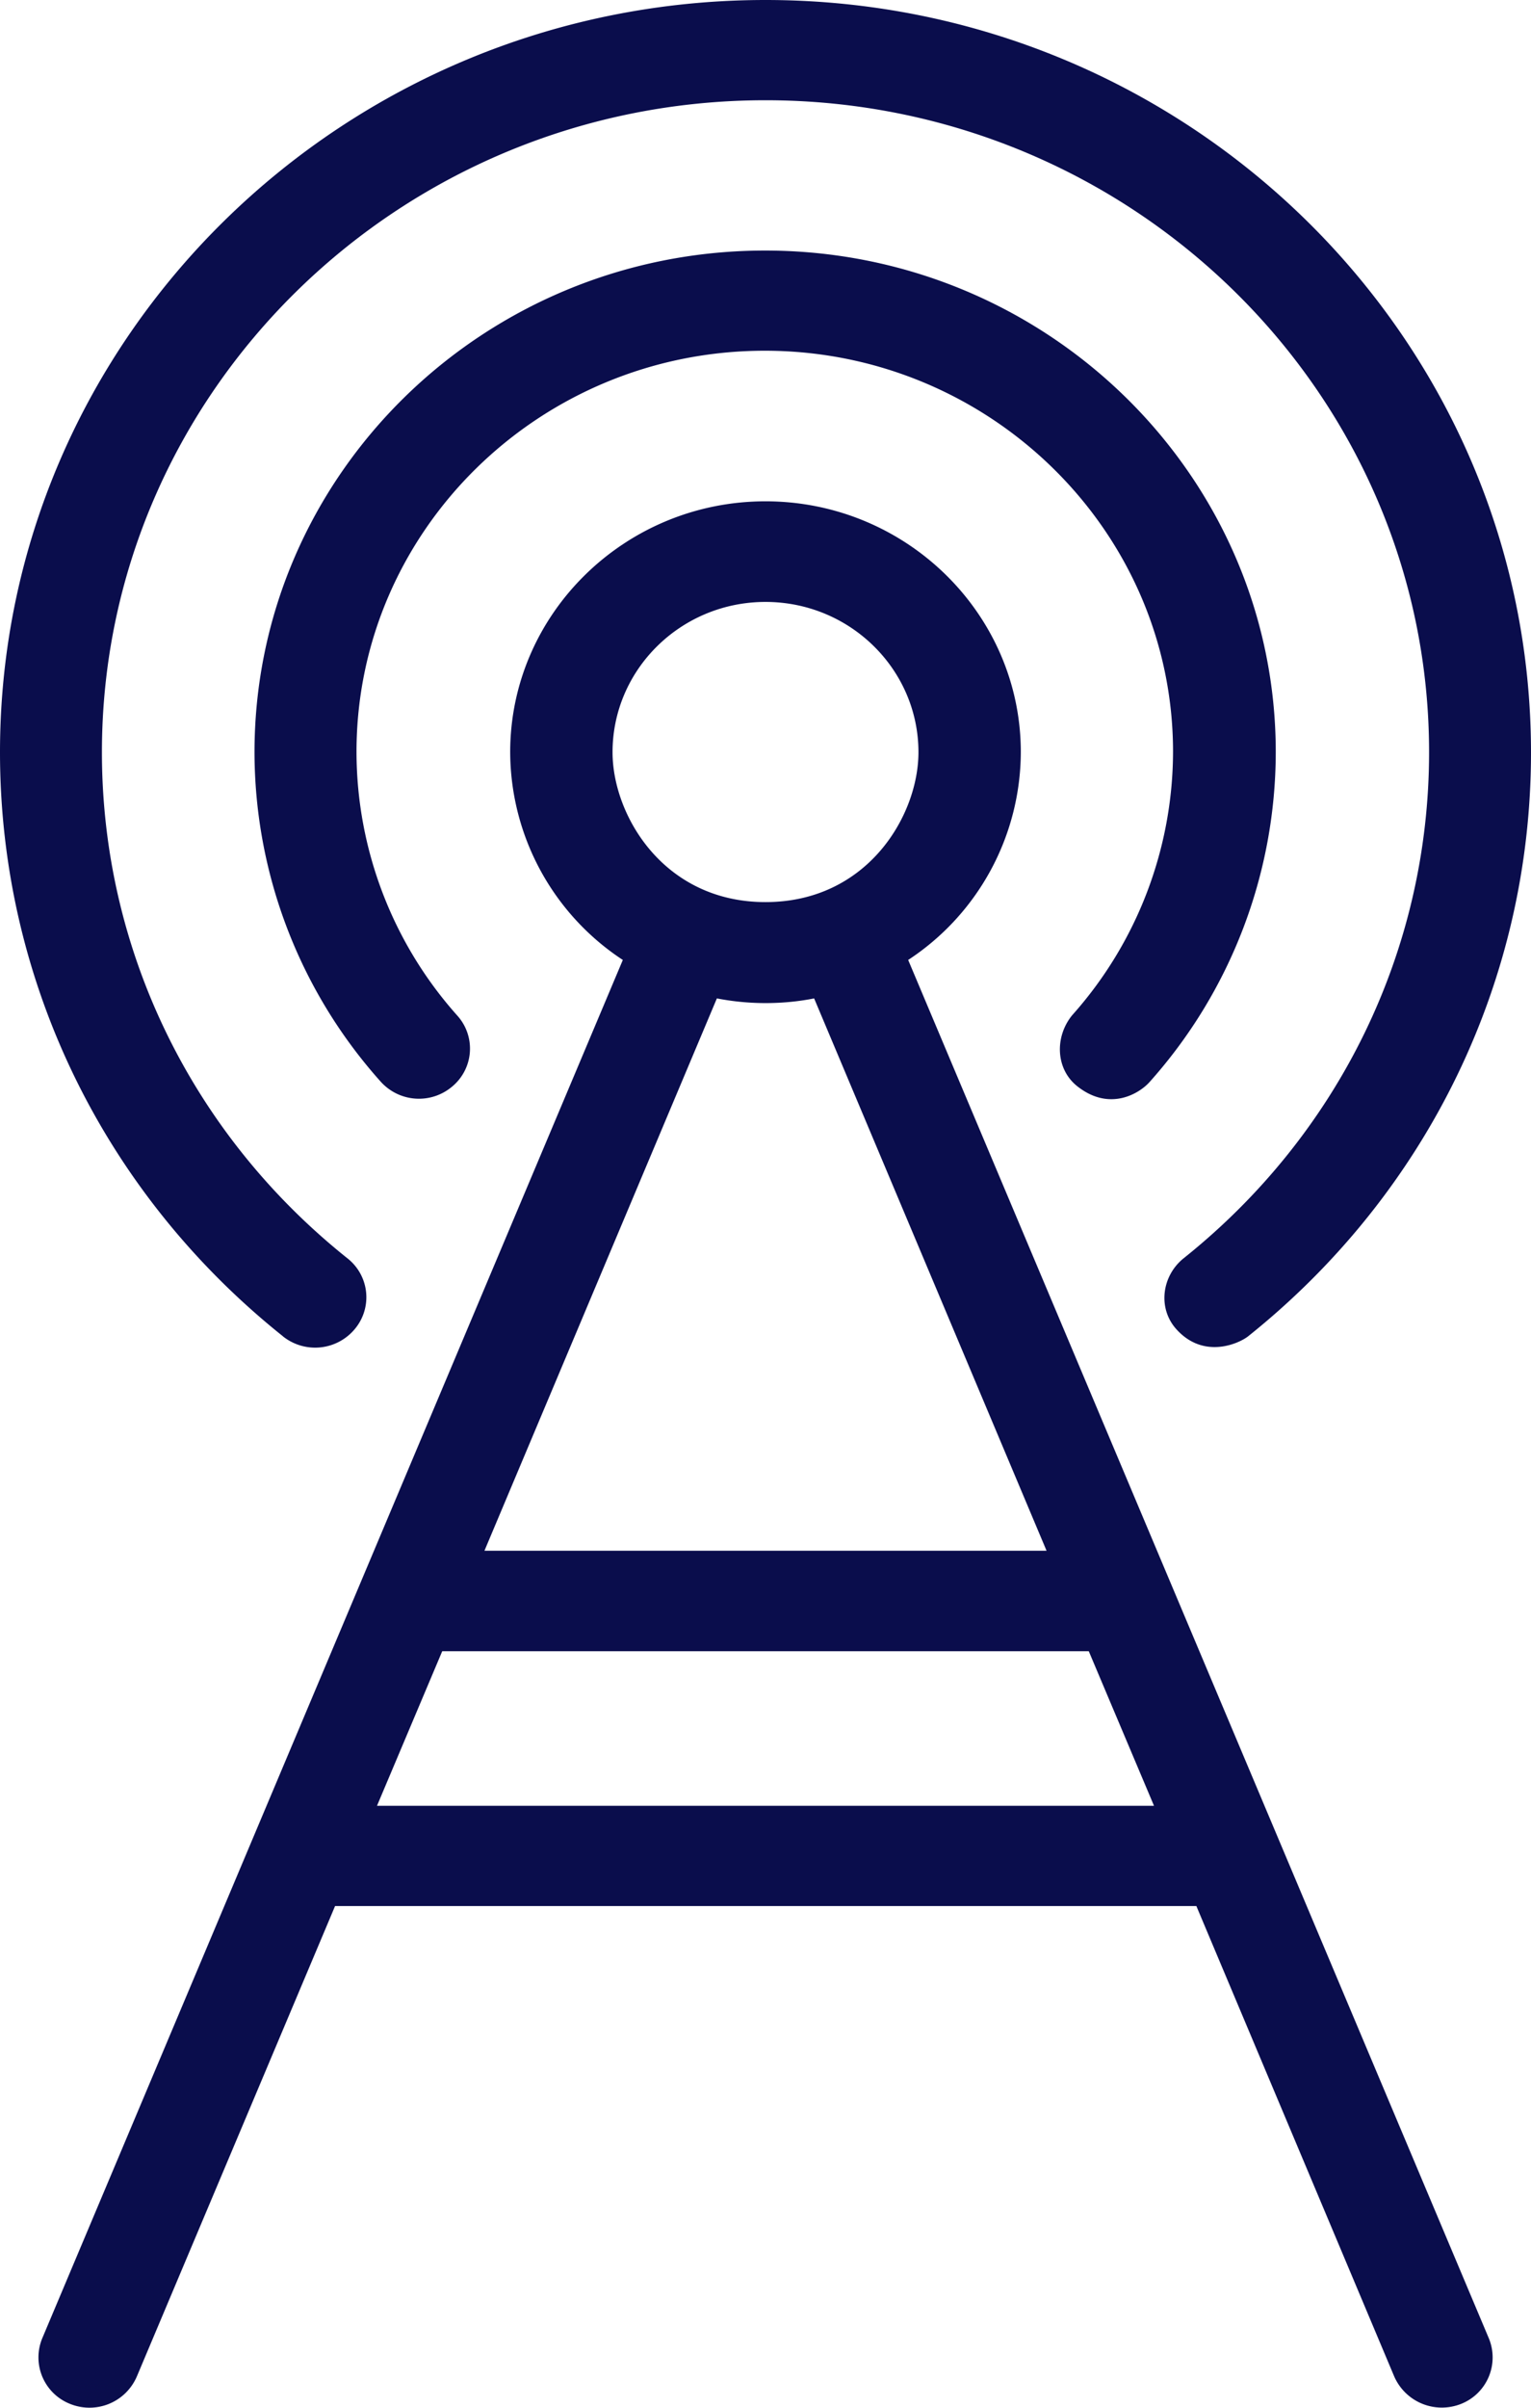
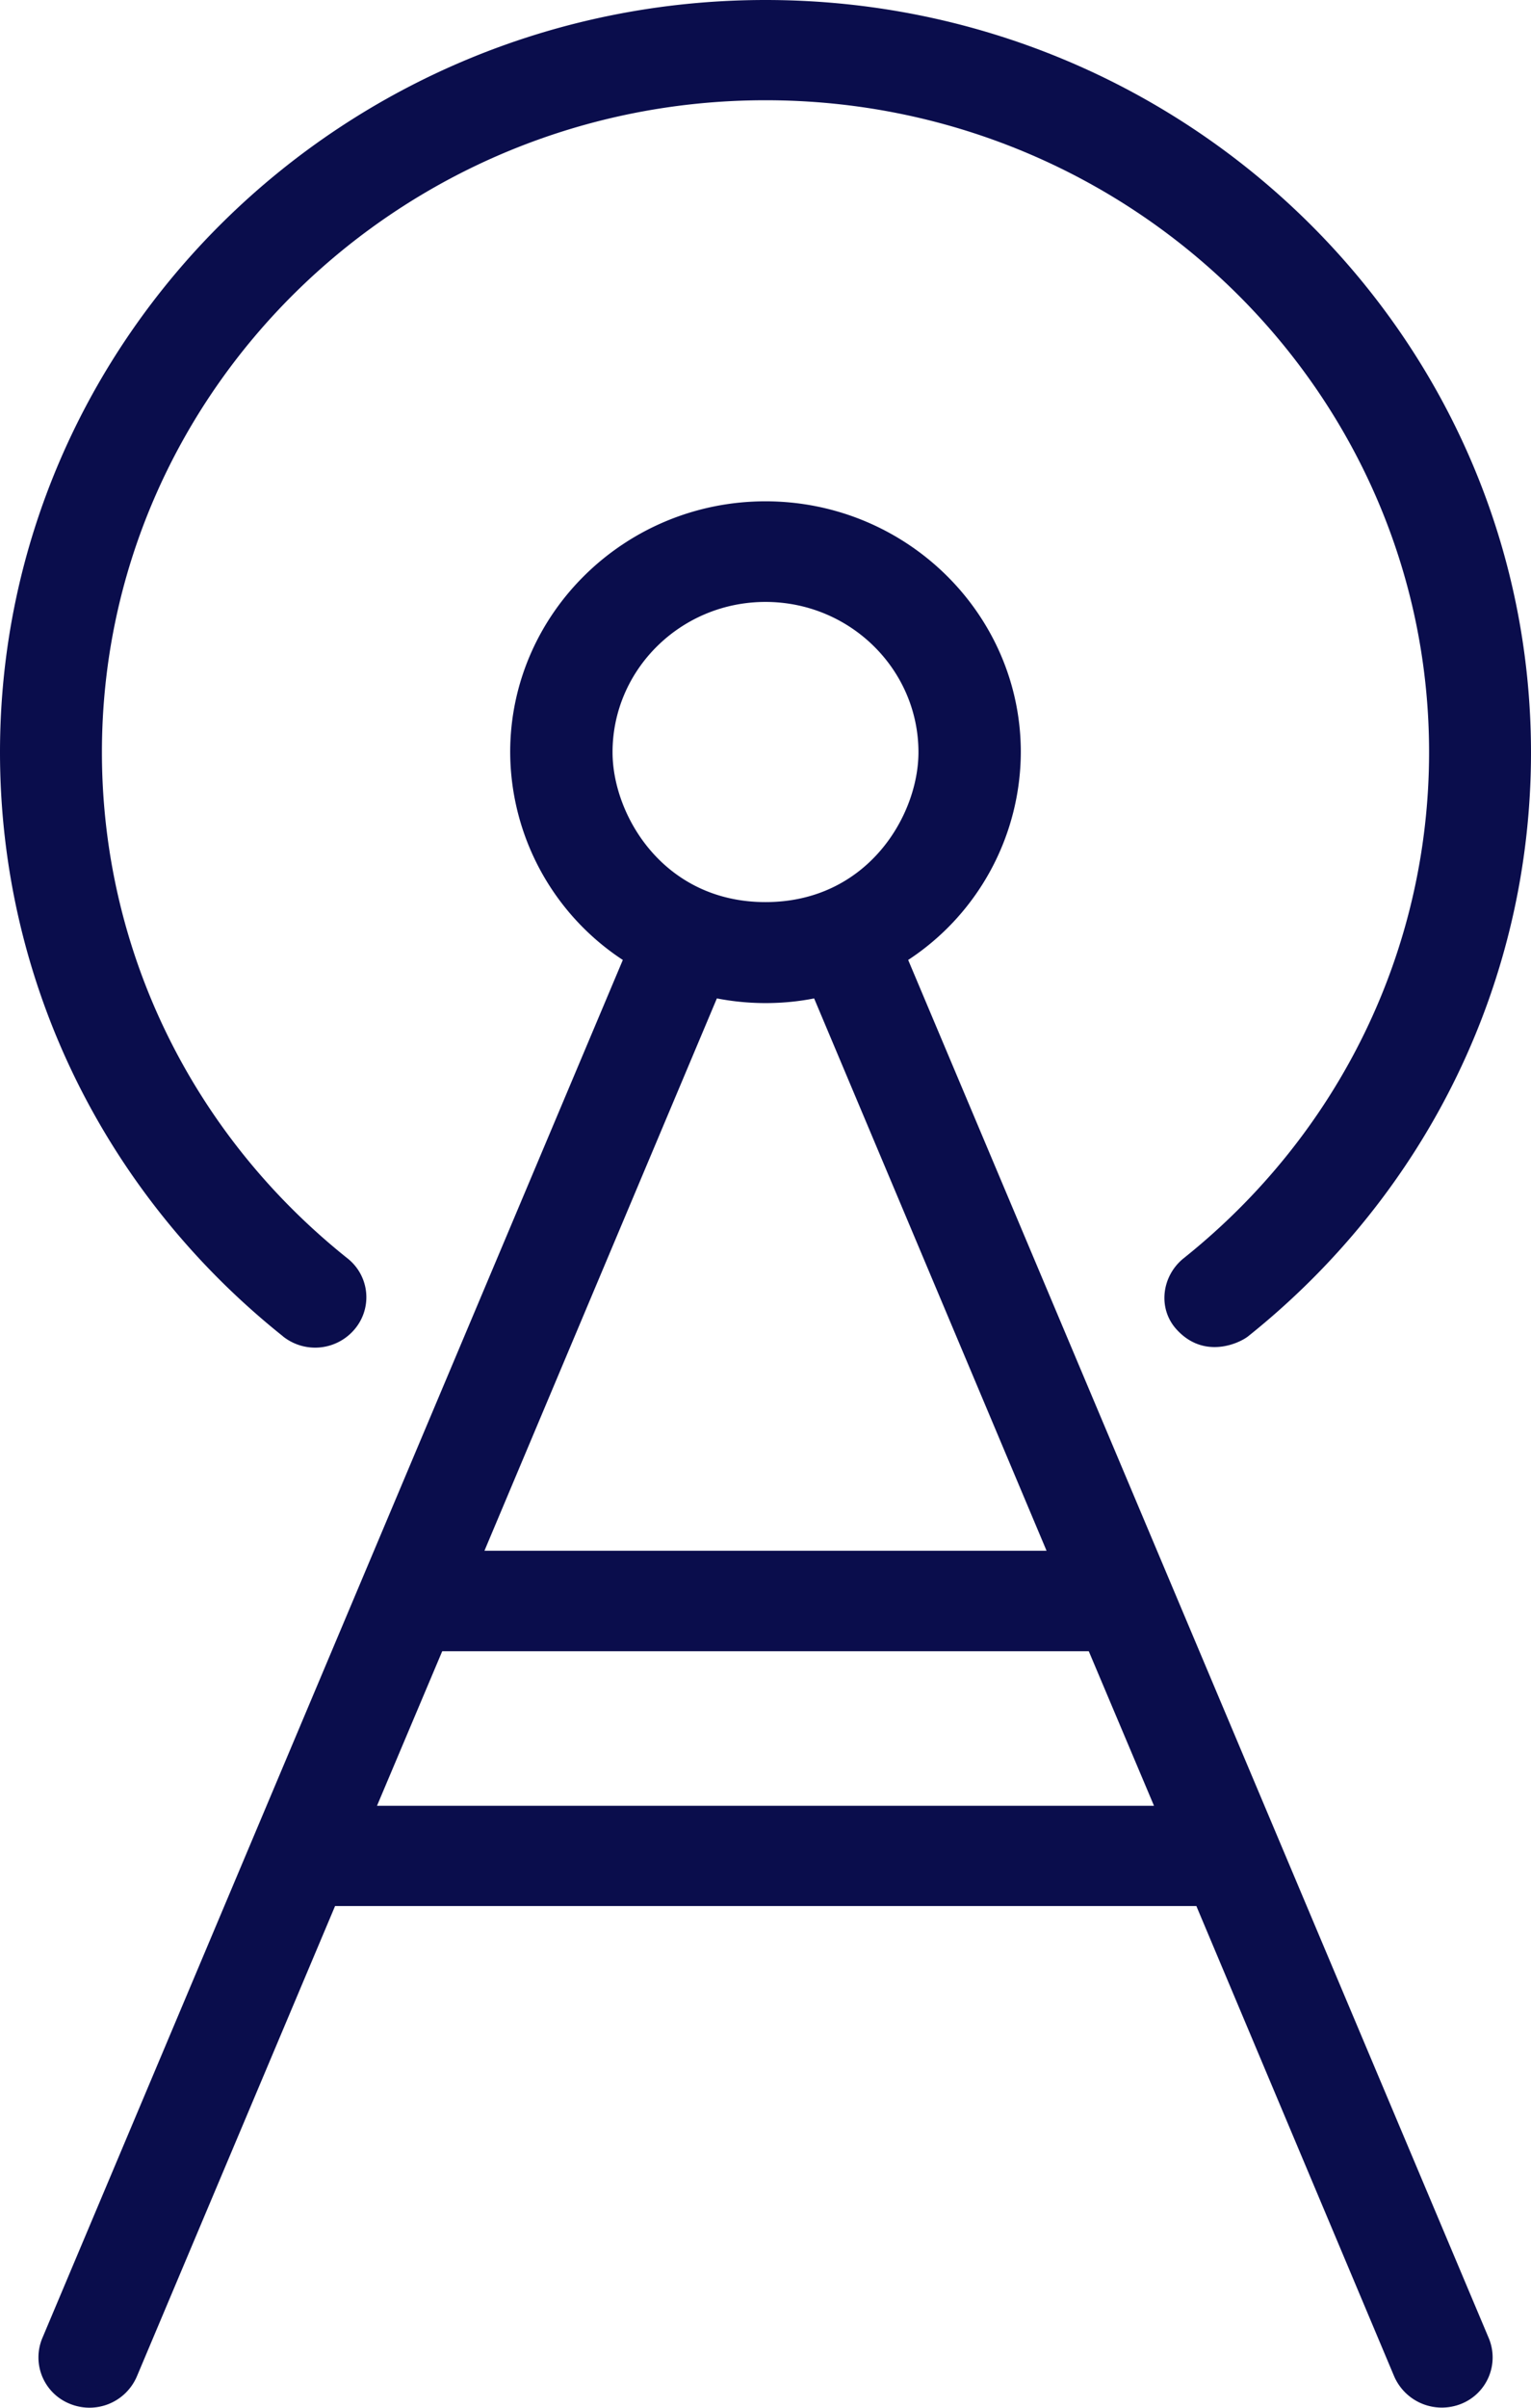
<svg xmlns="http://www.w3.org/2000/svg" width="21" height="33" fill="none">
  <path d="M3.881 18.316a.708.708 0 00.987-.102.678.678 0 00-.103-.968c-2.142-1.709-3.367-4.237-3.367-6.936 0-4.929 4.082-8.936 9.102-8.936 5.02 0 9.102 4.007 9.102 8.936 0 2.699-1.226 5.227-3.367 6.936-.298.24-.358.68-.103.968.374.42.857.203.987.102 2.466-1.97 3.881-4.887 3.881-8C21 4.625 16.29 0 10.5 0 4.711 0 0 4.625 0 10.31c0 3.119 1.415 6.036 3.881 8.005z" fill="#0A0D4C" />
-   <path d="M14.783 14.893c.444.346.85.09.986-.064a6.793 6.793 0 001.73-4.519c0-3.79-3.14-6.876-7.004-6.876-3.865 0-7.004 3.082-7.004 6.876a6.78 6.78 0 001.73 4.514.705.705 0 00.986.064.675.675 0 00.065-.969 5.434 5.434 0 01-1.382-3.614c0-3.034 2.515-5.498 5.6-5.498 3.084 0 5.6 2.47 5.6 5.498a5.438 5.438 0 01-1.383 3.609c-.244.298-.228.745.076.979z" fill="#0A0D4C" />
  <path d="M12.457 13.157a3.418 3.418 0 001.545-2.848c0-1.894-1.572-3.438-3.502-3.438-1.93 0-3.502 1.544-3.502 3.438a3.42 3.42 0 001.545 2.848L.58 32.047a.685.685 0 00.38.9.707.707 0 00.916-.373l2.72-6.45H16.41l2.715 6.45a.713.713 0 00.917.373.685.685 0 00.379-.9l-7.964-18.89zM10.5 8.25c1.16 0 2.098.926 2.098 2.06 0 .867-.7 2.054-2.098 2.054-1.399 0-2.098-1.192-2.098-2.054 0-1.134.938-2.06 2.098-2.06zm0 5.498c.228 0 .45-.021.667-.064l3.188 7.57h-7.71l3.188-7.57c.223.043.445.064.667.064zM5.171 24.75l.895-2.119h8.868l.895 2.119H5.17z" fill="#0A0D4C" />
</svg>